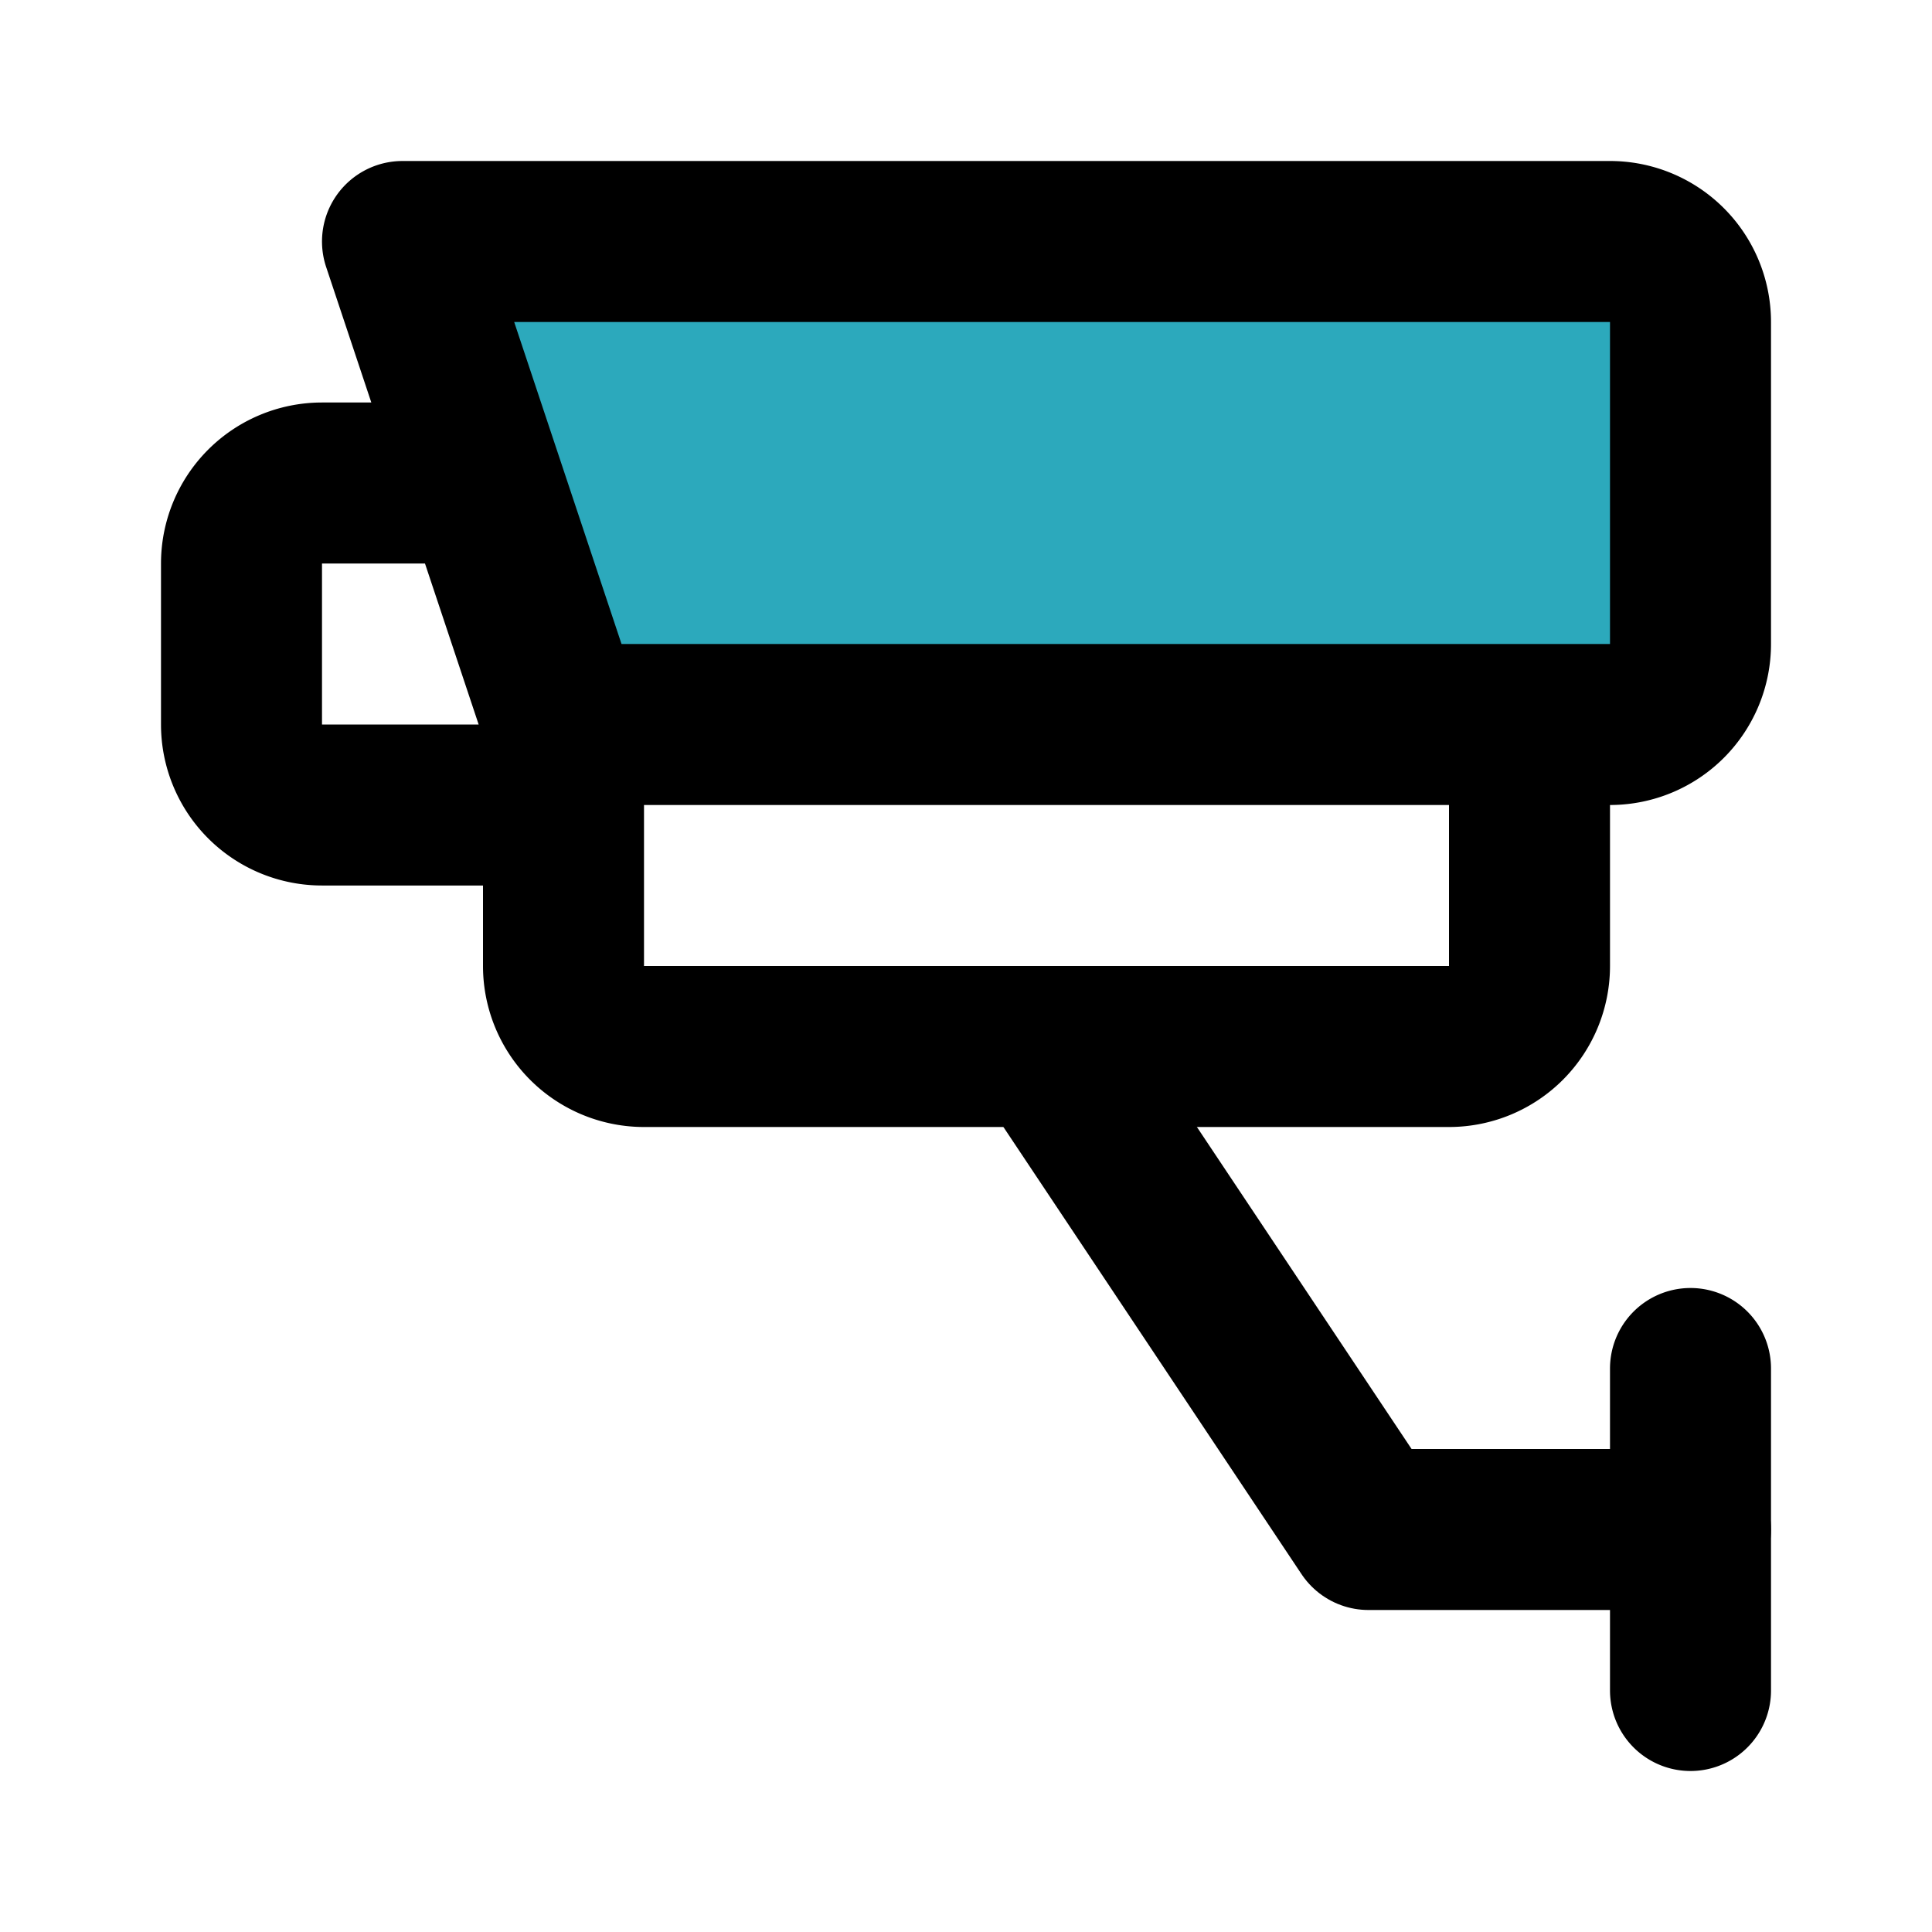
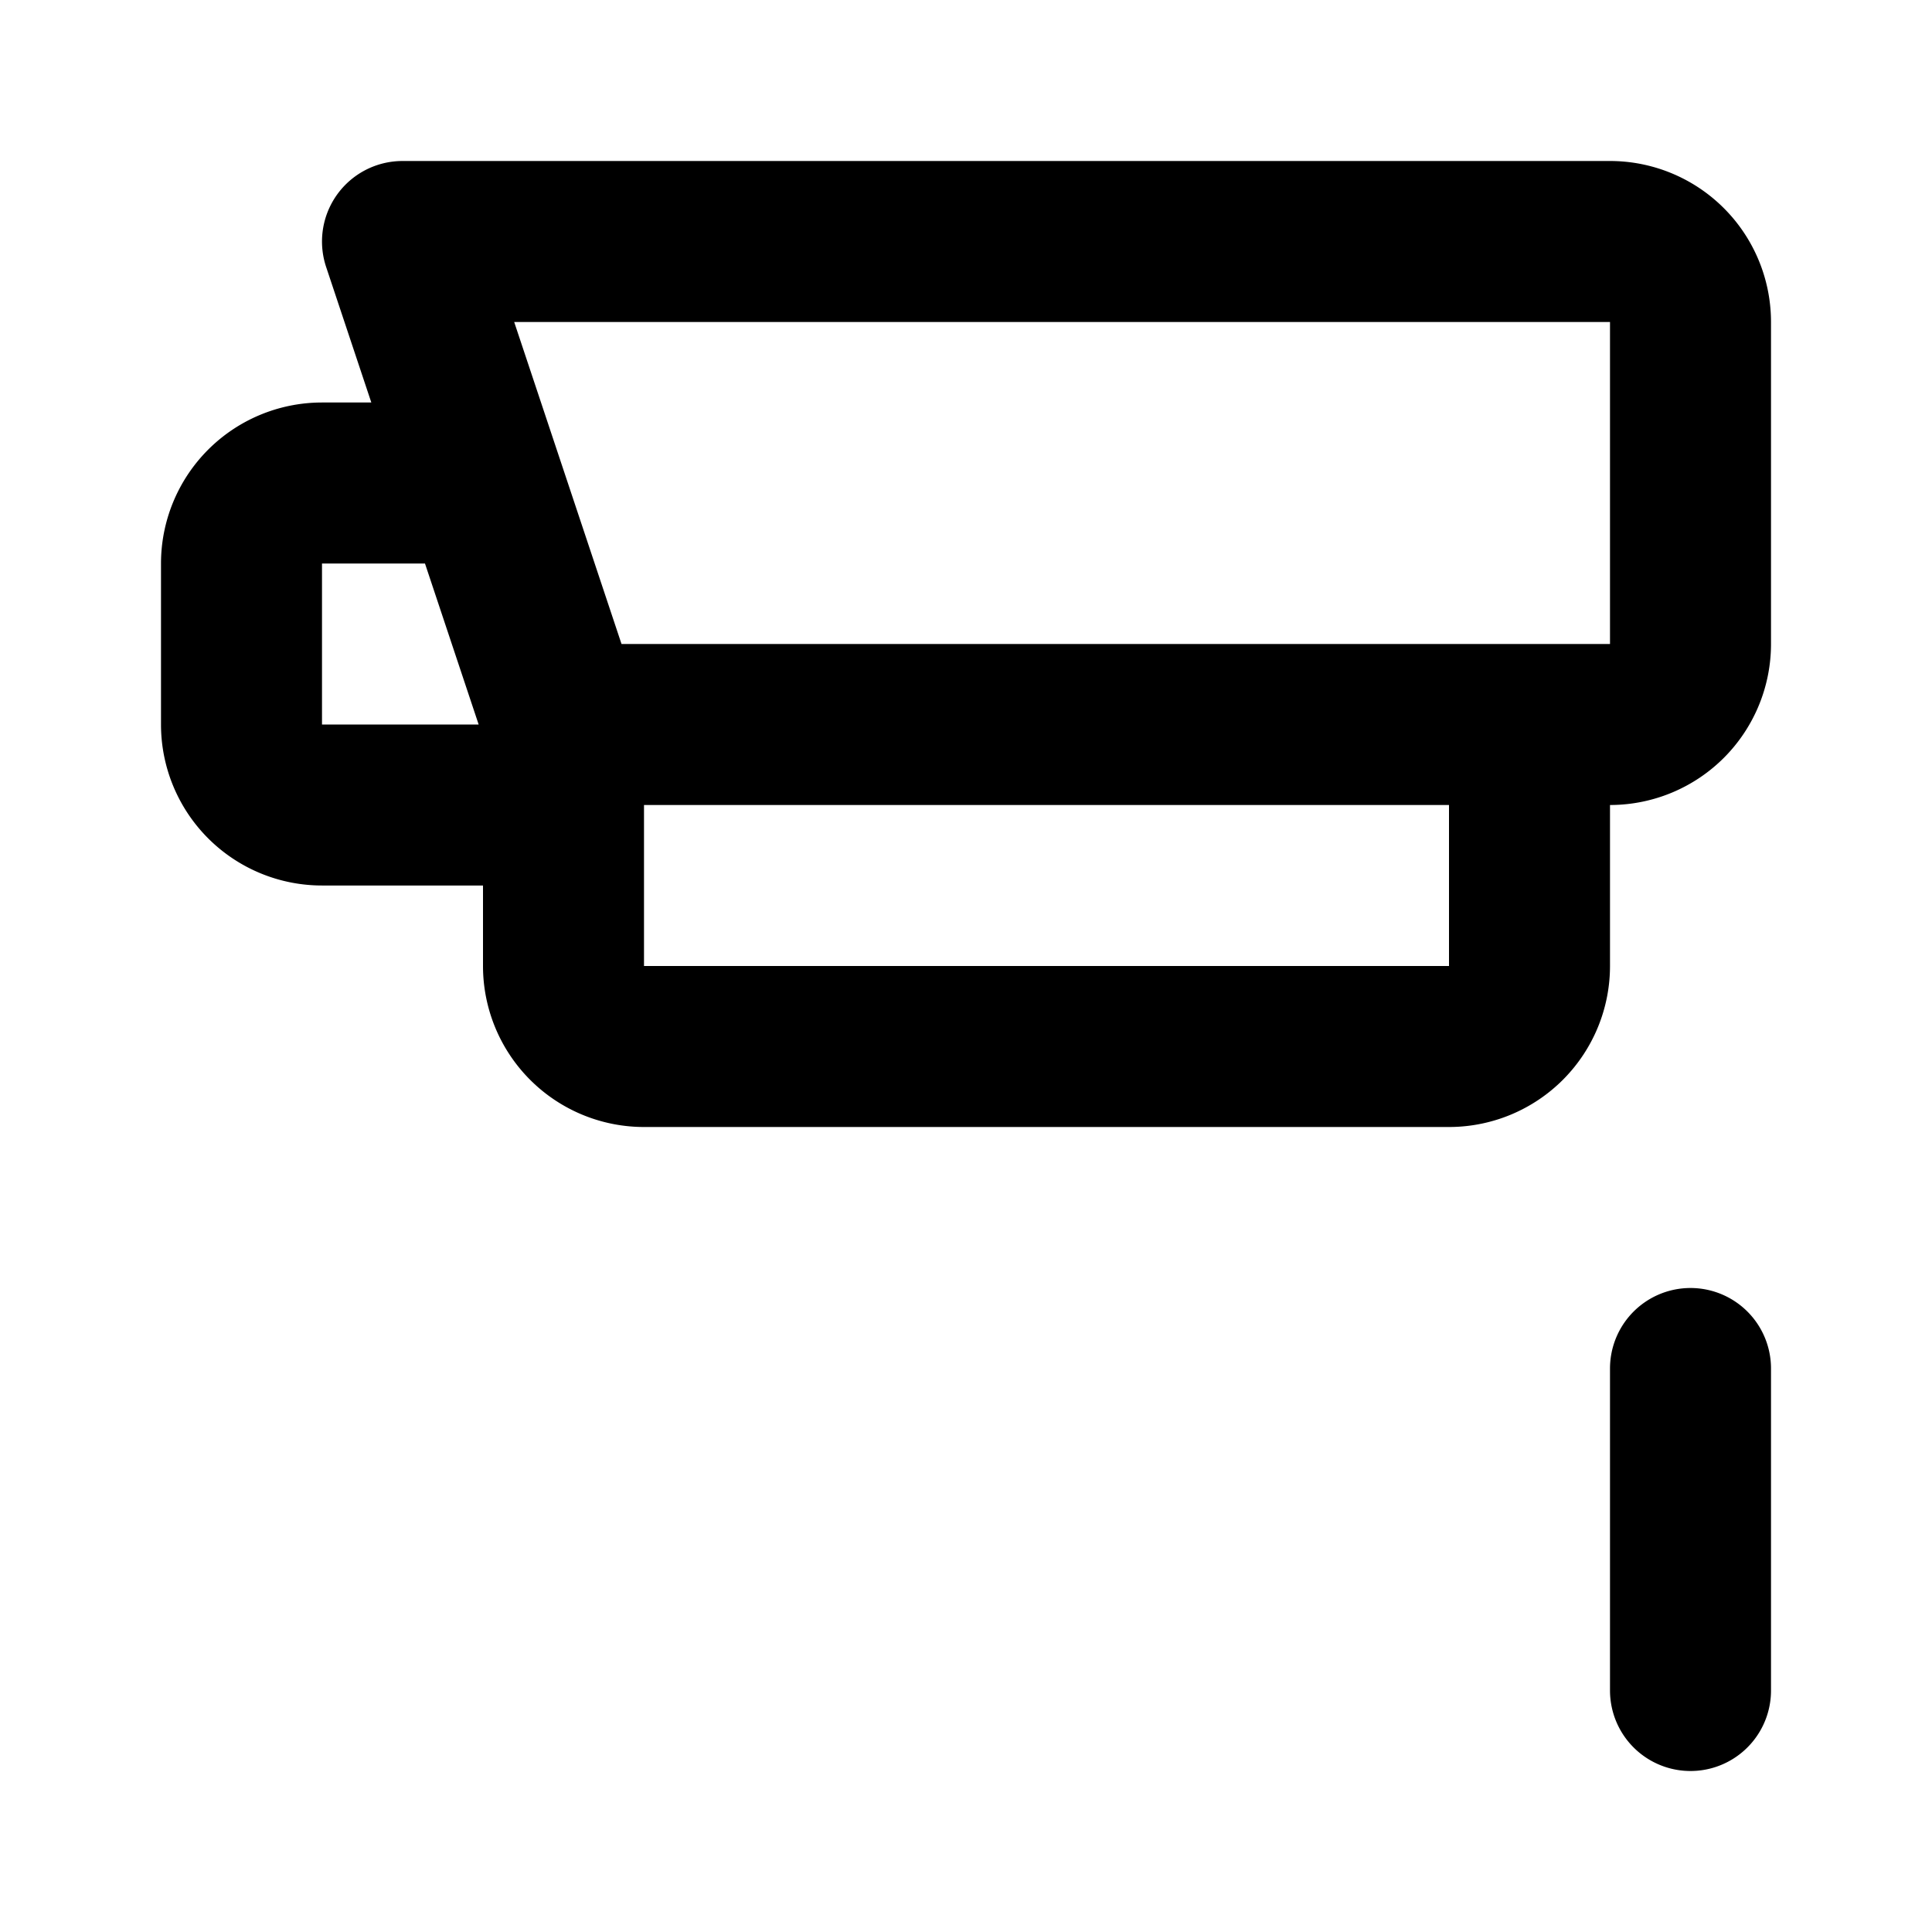
<svg xmlns="http://www.w3.org/2000/svg" fill="#000000" width="800px" height="800px" viewBox="0 0 24 24" id="surveillance-camera-left" data-name="Flat Line" class="icon flat-line">
-   <path id="secondary" d="M7,9H20a1,1,0,0,0,1-1V4a1,1,0,0,0-1-1H5Z" style="fill: rgb(44, 169, 188); stroke-width: 2;" />
-   <polyline id="primary" points="13 13 17 19 21 19" style="fill: none; stroke: rgb(0, 0, 0); stroke-linecap: round; stroke-linejoin: round; stroke-width: 2;" />
  <path id="primary-2" data-name="primary" d="M21,17v4M19,9H7v3a1,1,0,0,0,1,1H18a1,1,0,0,0,1-1ZM3,7V9a1,1,0,0,0,1,1H7V9L6,6H4A1,1,0,0,0,3,7ZM7,9H20a1,1,0,0,0,1-1V4a1,1,0,0,0-1-1H5Z" style="fill: none; stroke: rgb(0, 0, 0); stroke-linecap: round; stroke-linejoin: round; stroke-width: 2;" />
</svg>